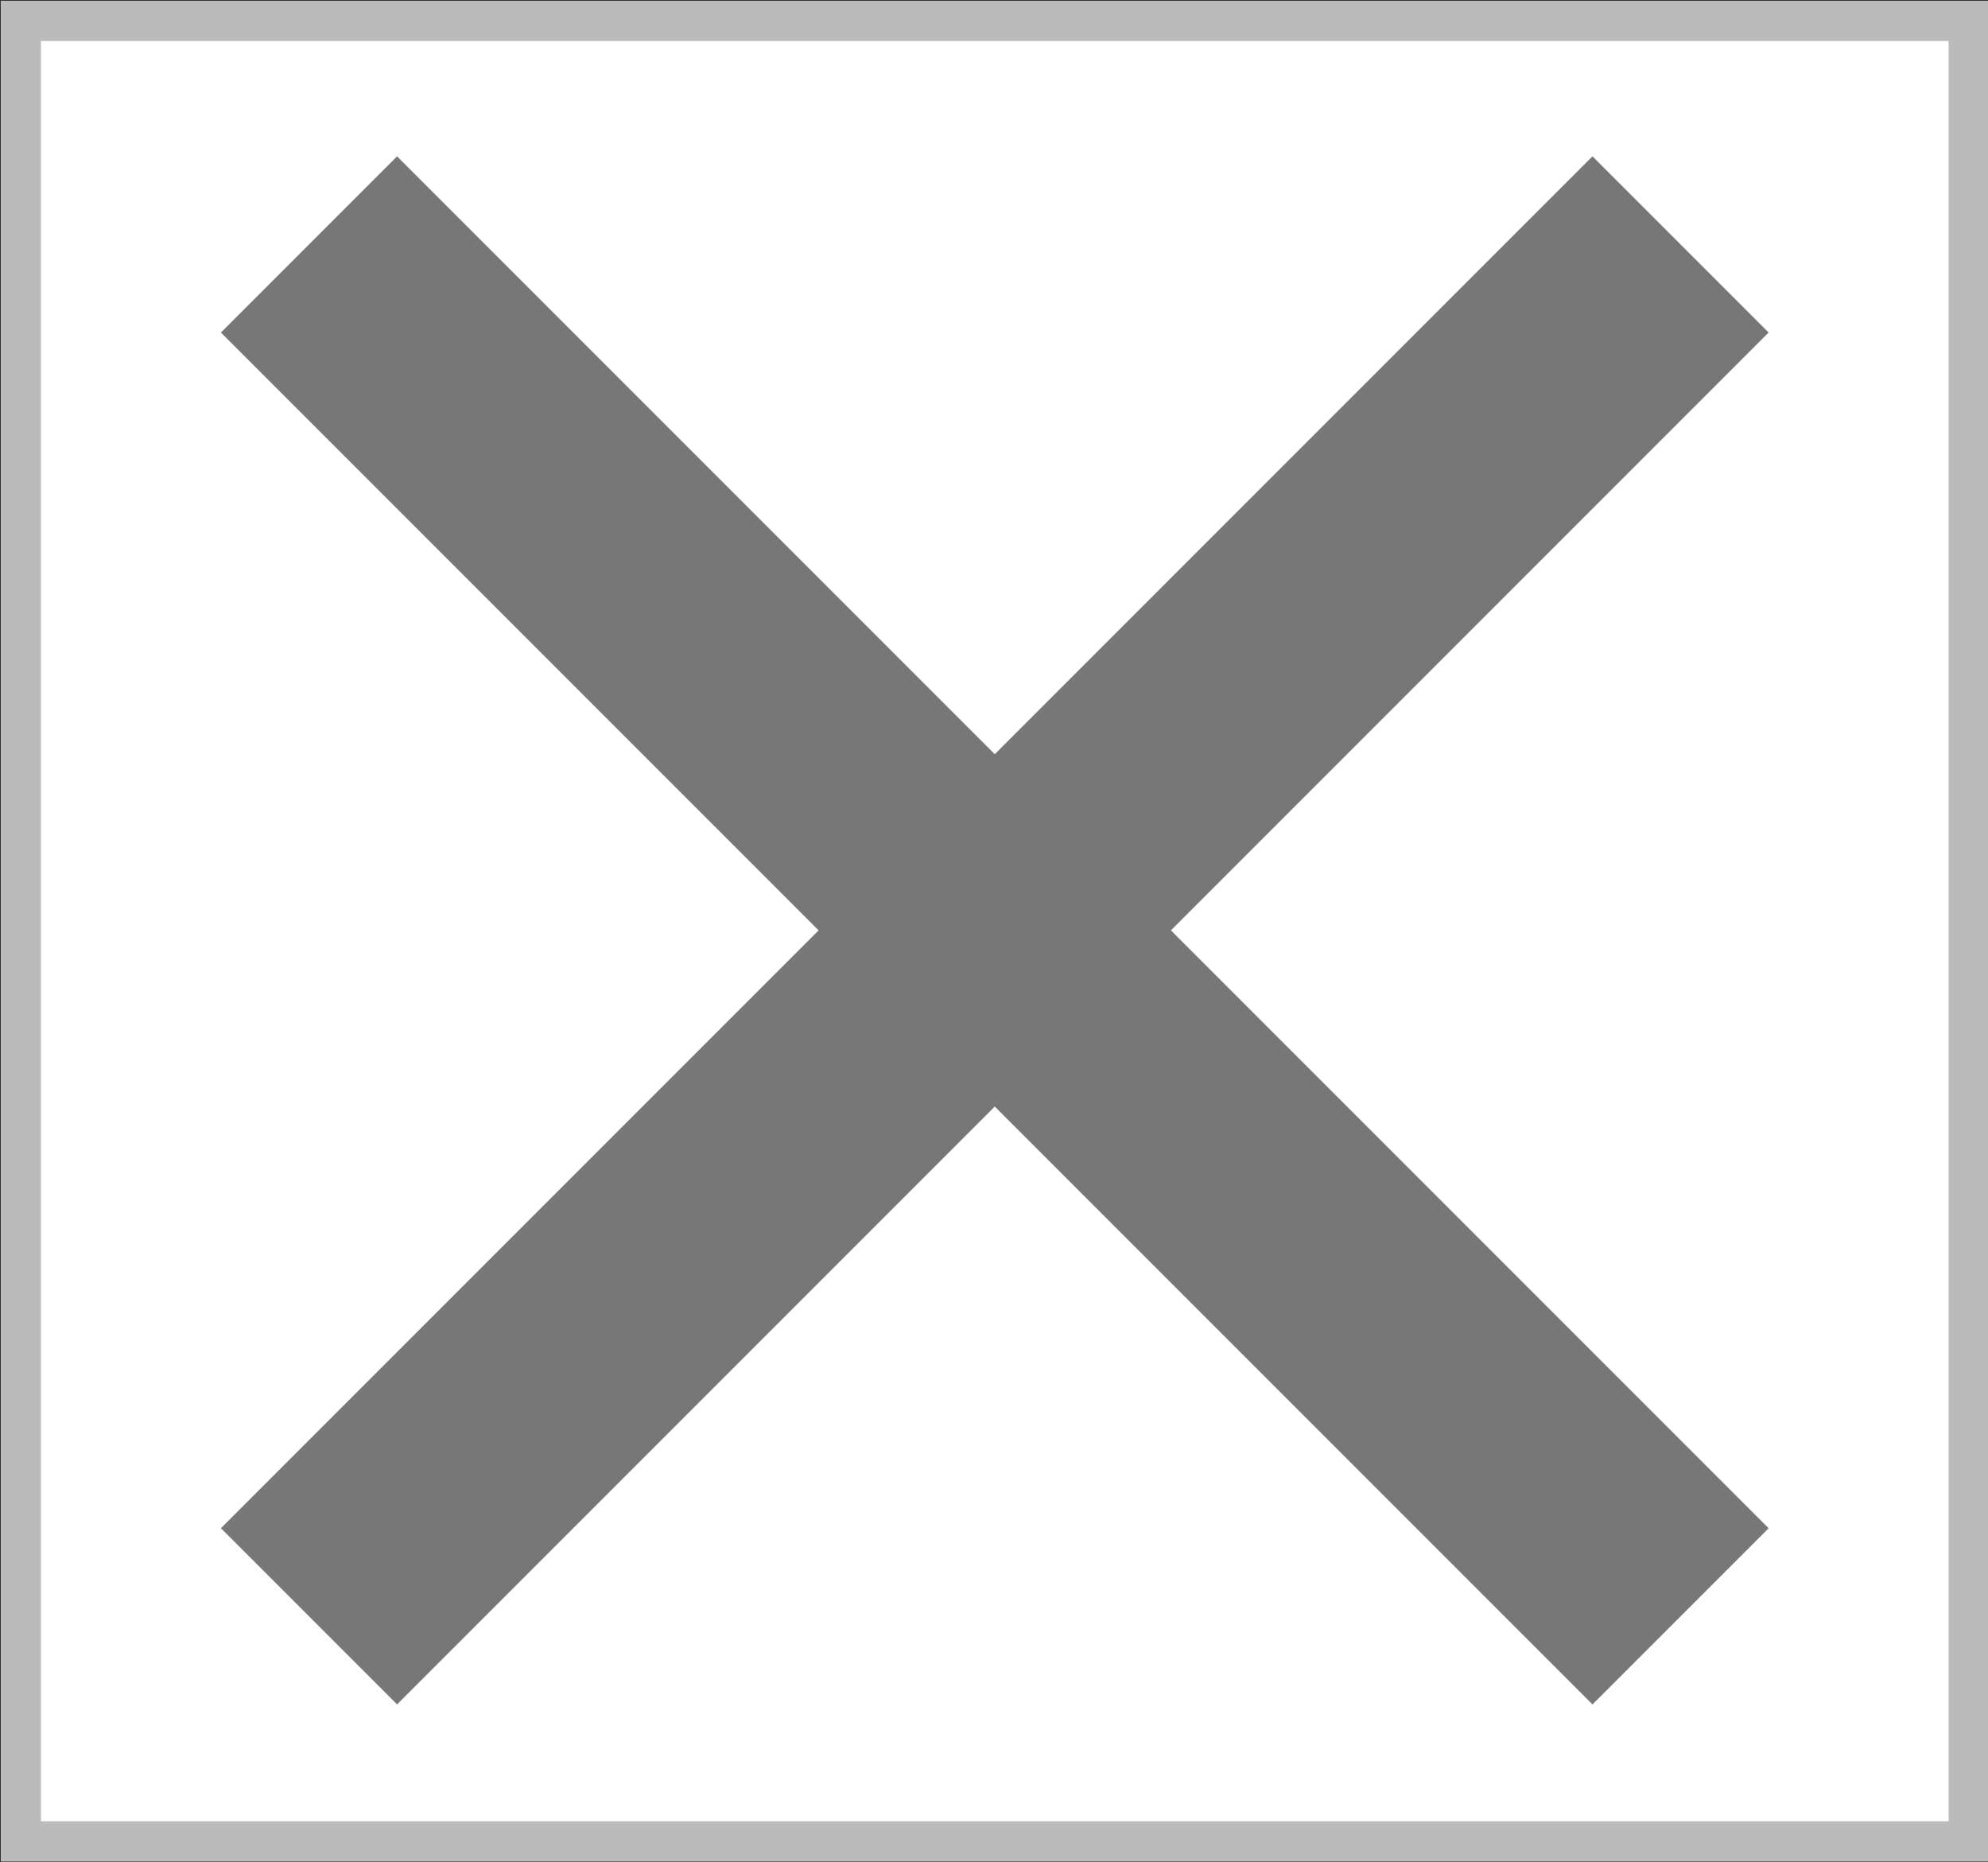
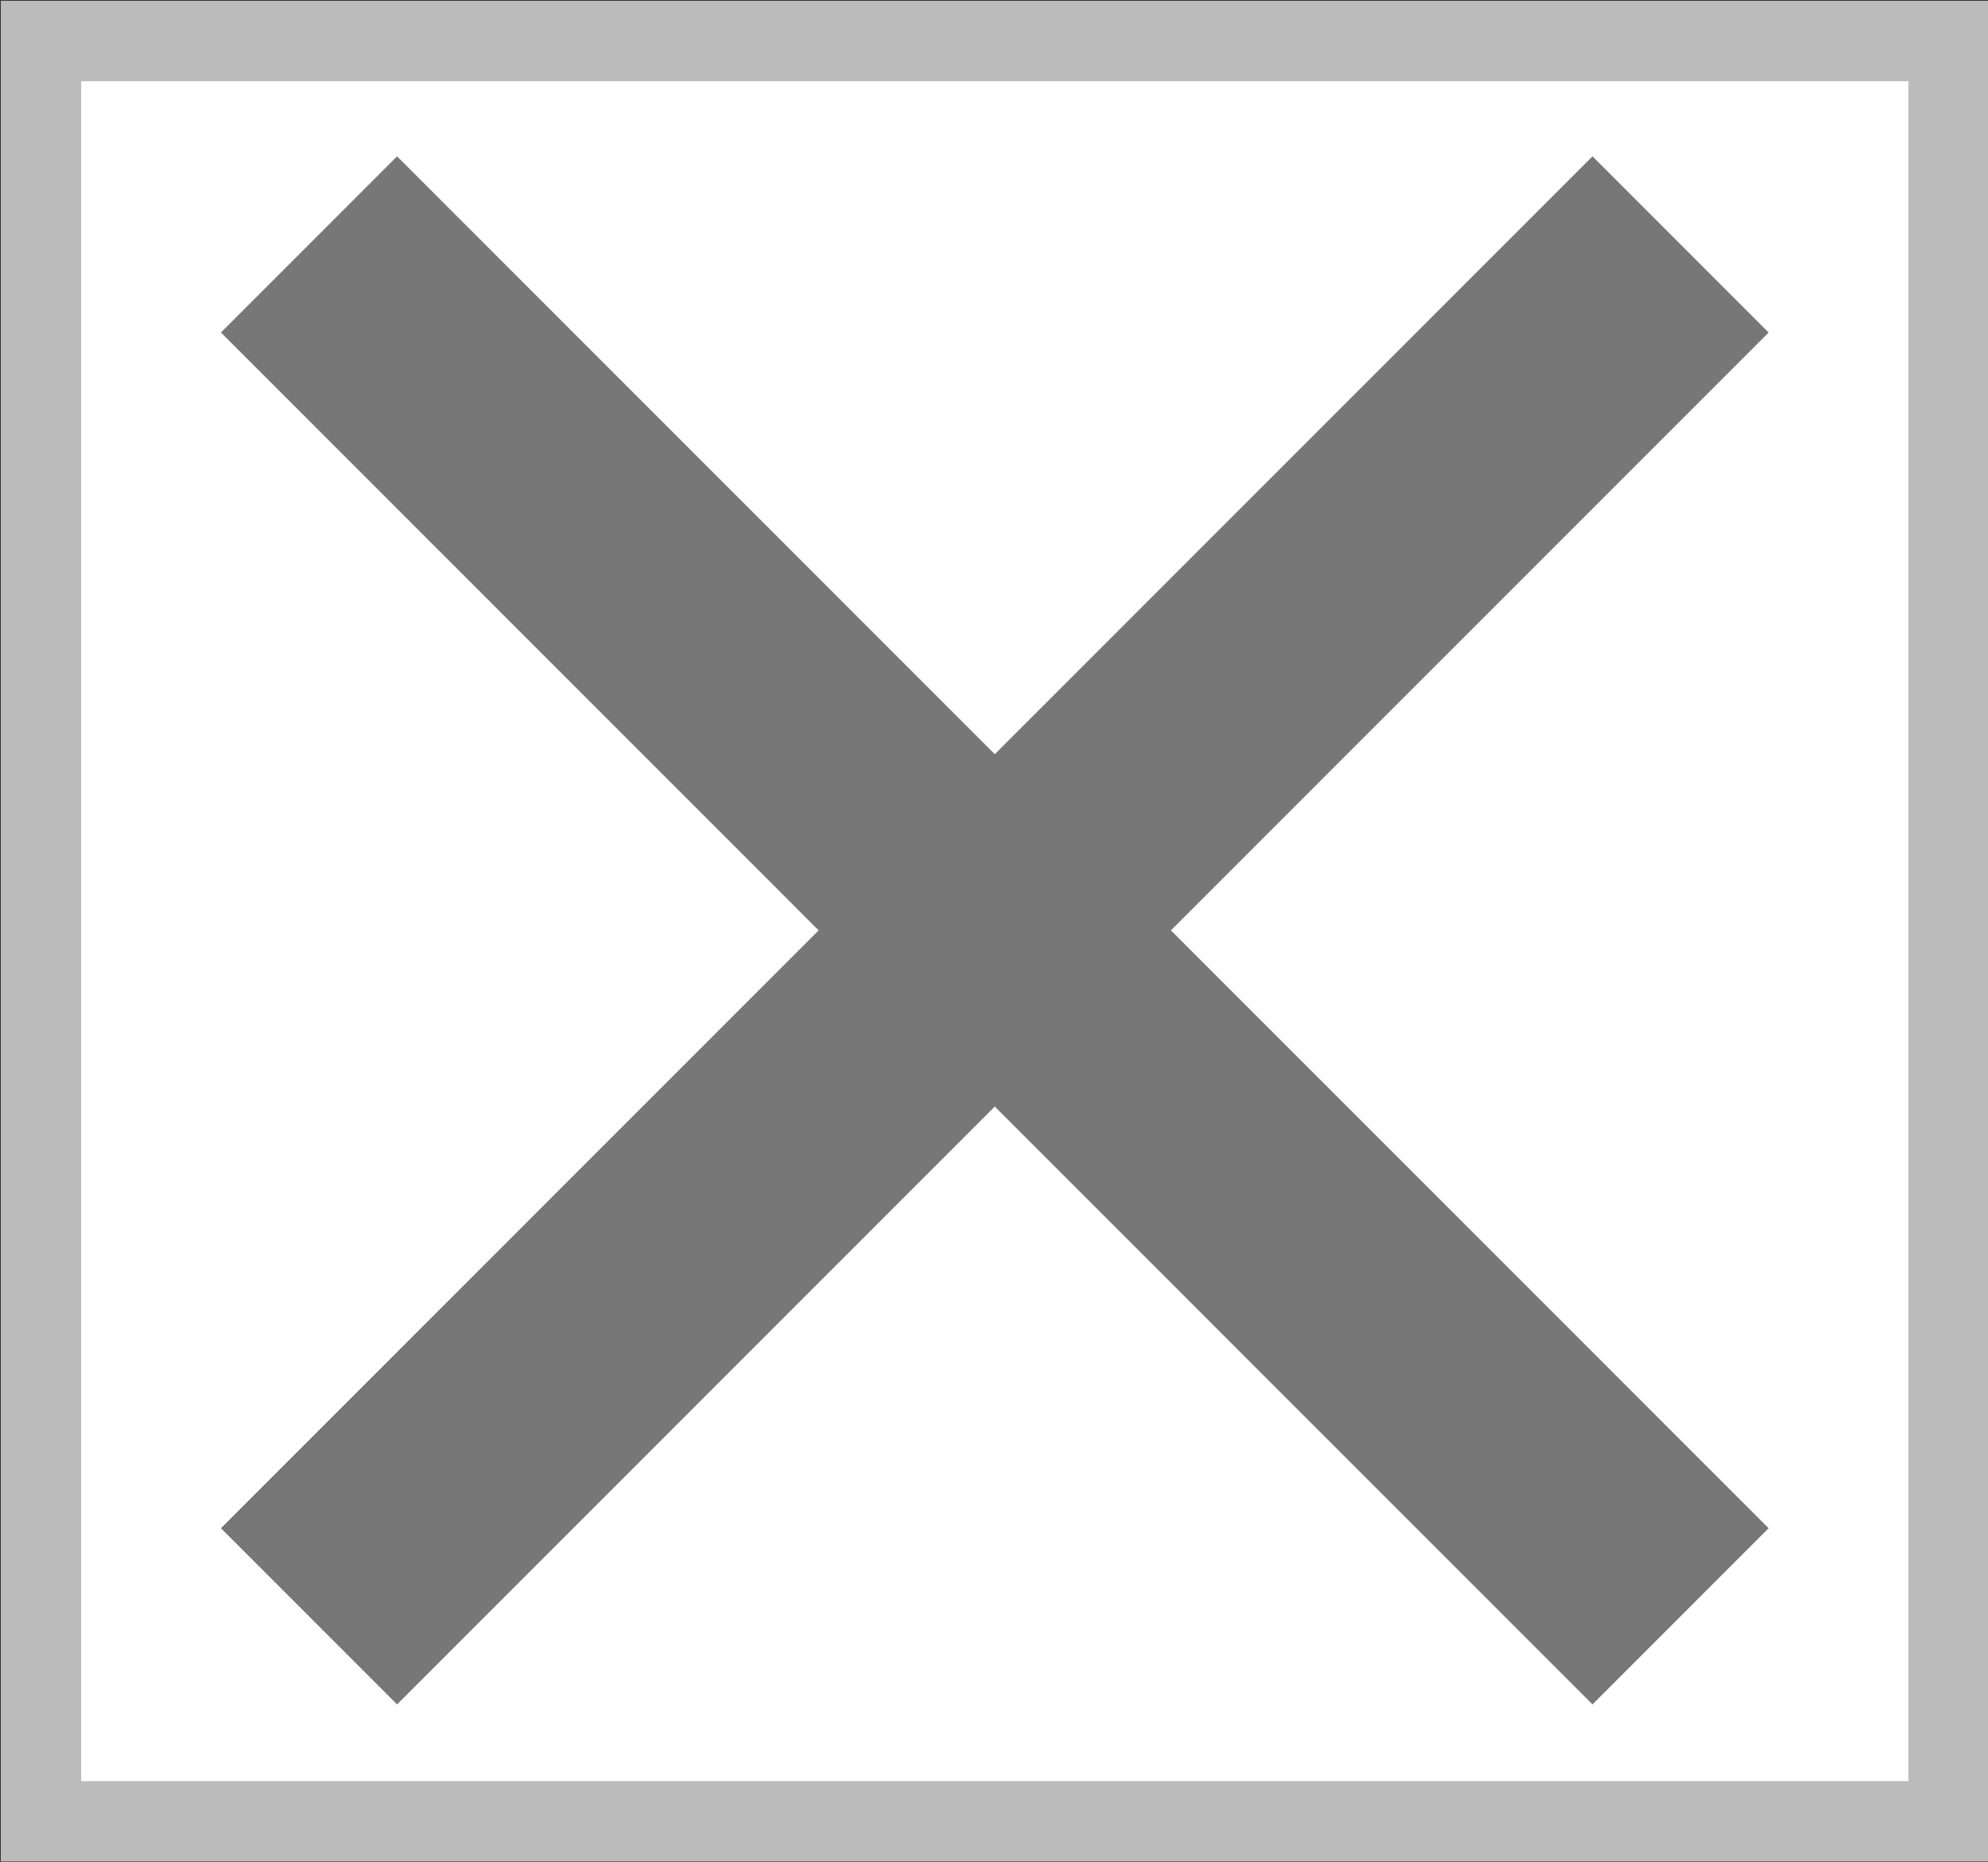
<svg xmlns="http://www.w3.org/2000/svg" id="Layer_1" data-name="Layer 1" viewBox="0 0 12.61 11.81">
  <rect x="0" y="0" width="12.61" height="11.81" fill="#333333" stroke="none" />
  <rect x="0.26" y="0.26" width="12.1" height="11.29" fill="#fff" stroke="#bbb" stroke-width="0.51" />
-   <rect x="0.26" y="0.26" width="12.1" height="11.29" fill="#fff" />
  <line x1="10.66" y1="10.25" x2="1.96" y2="1.55" fill="none" stroke="#777" stroke-width="1.58" />
  <line x1="1.96" y1="10.25" x2="10.66" y2="1.55" fill="none" stroke="#777" stroke-width="1.58" />
</svg>